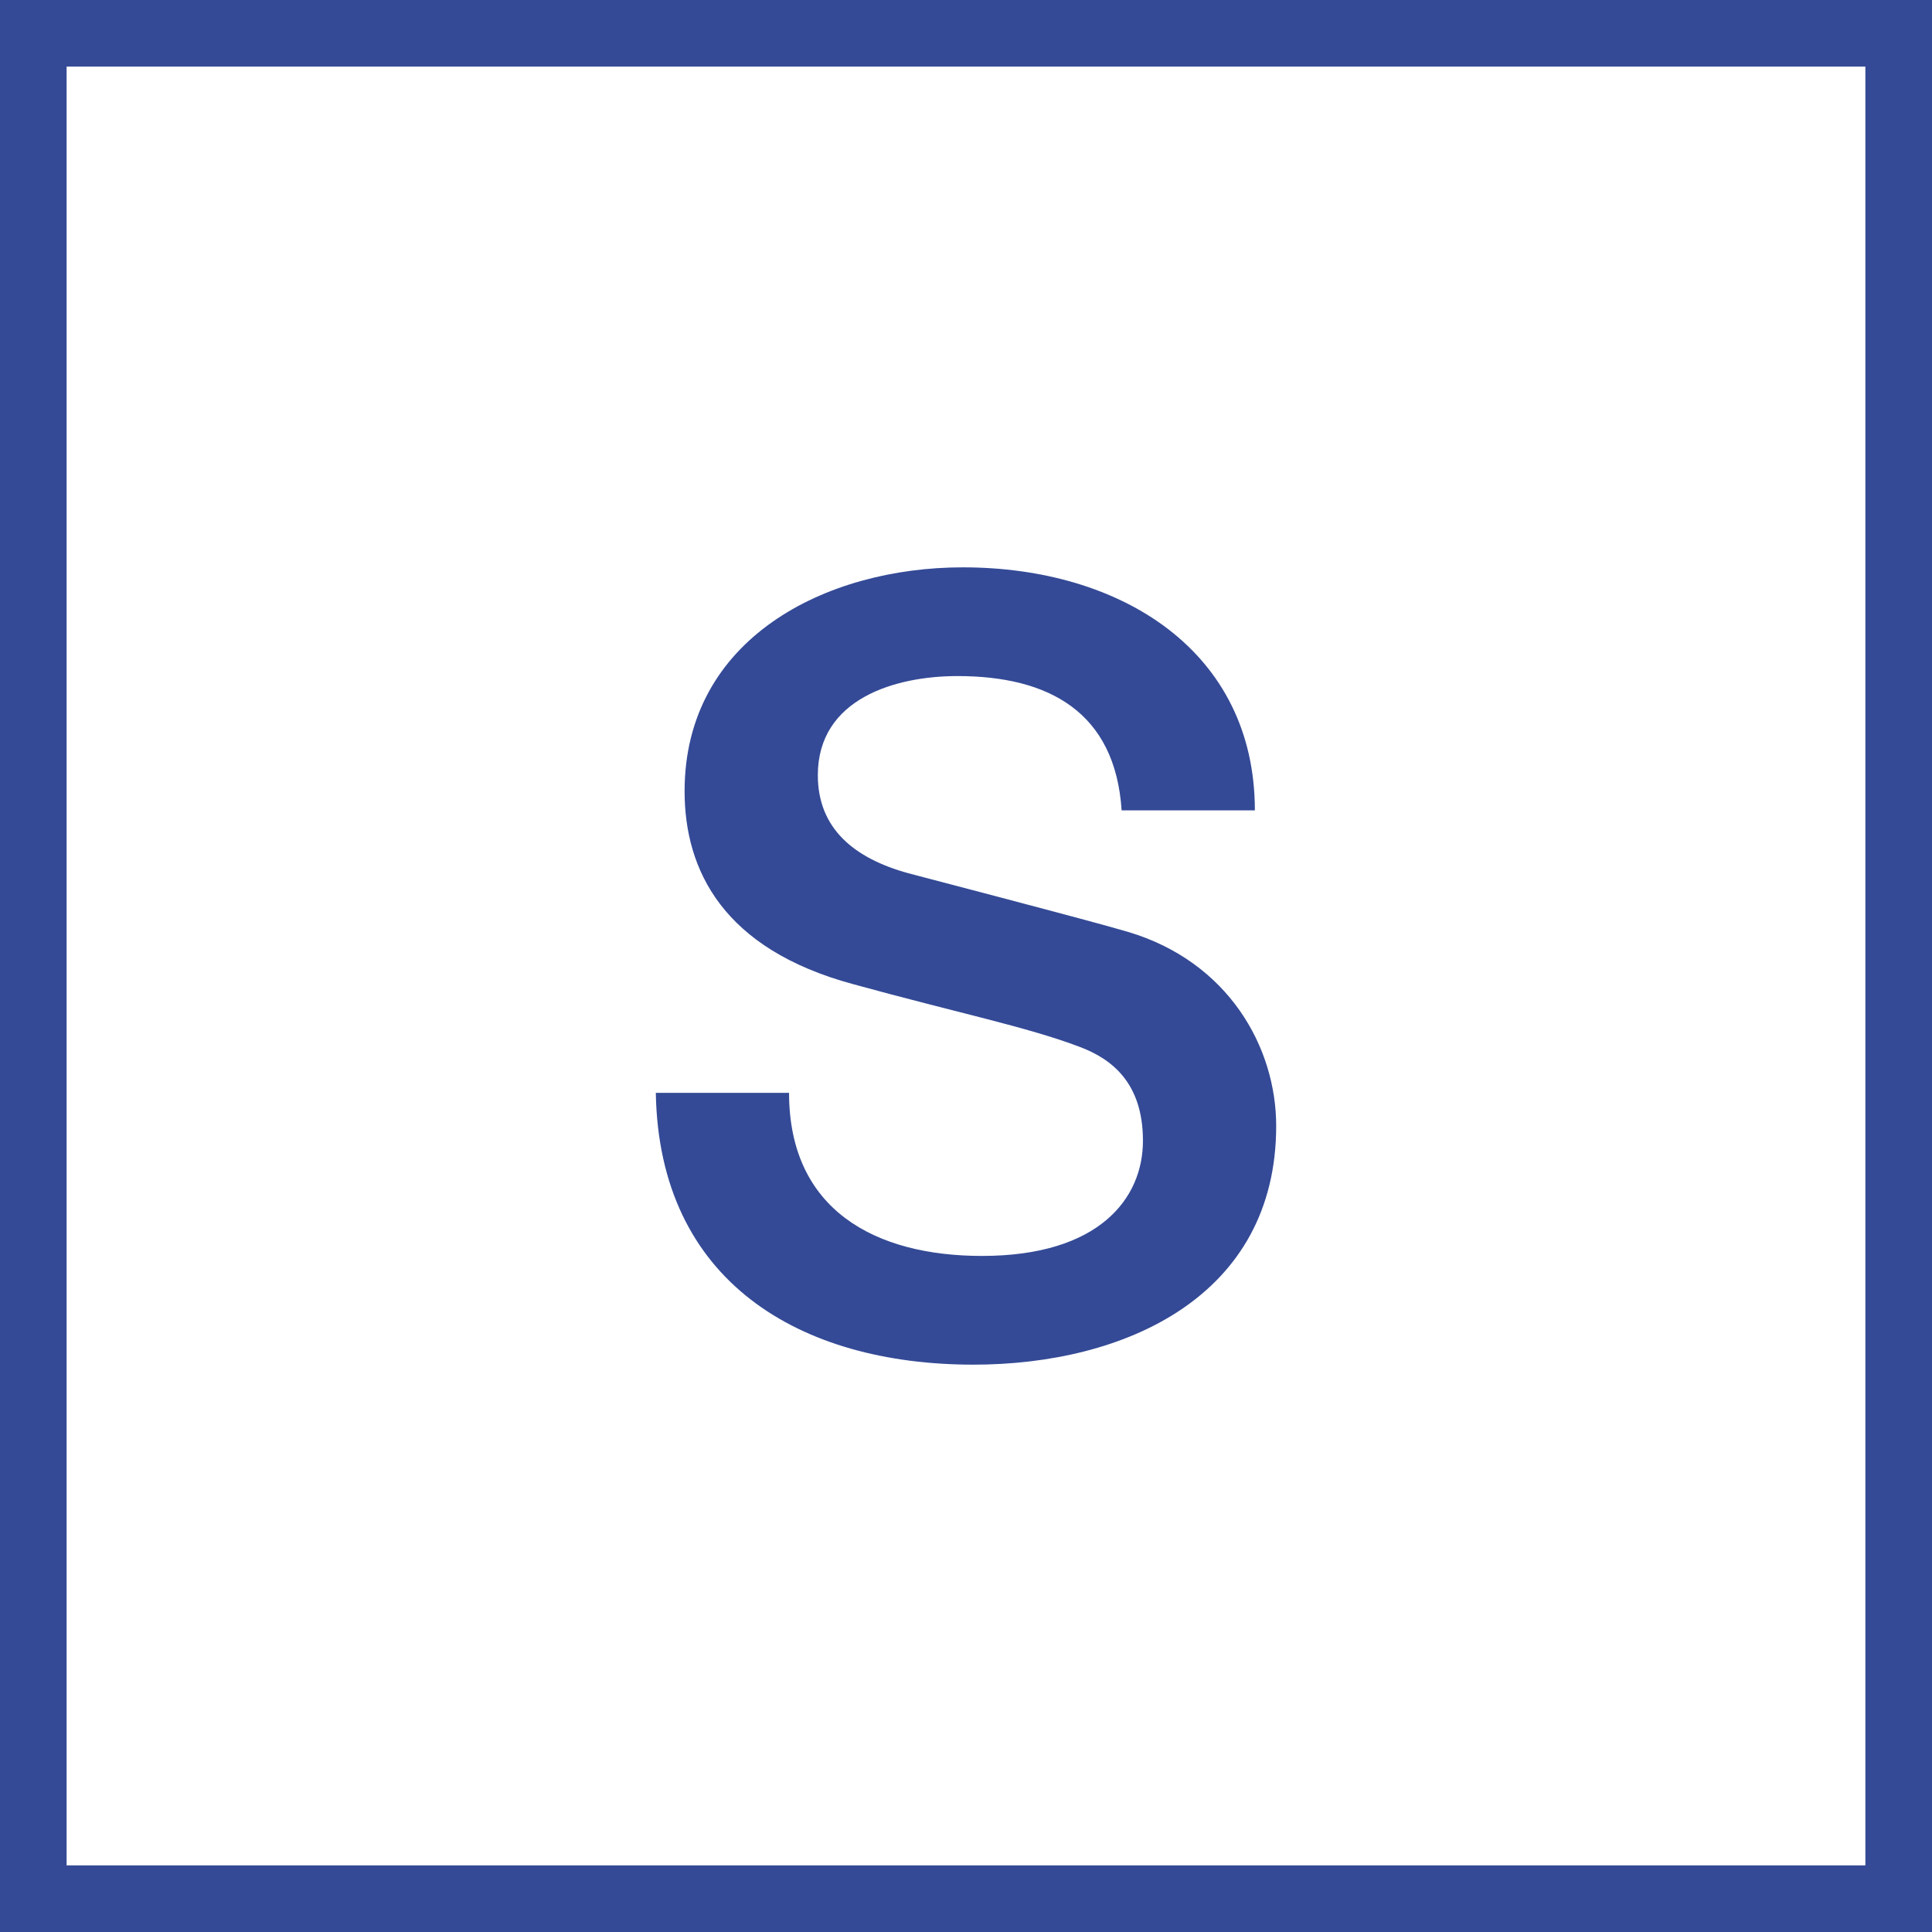
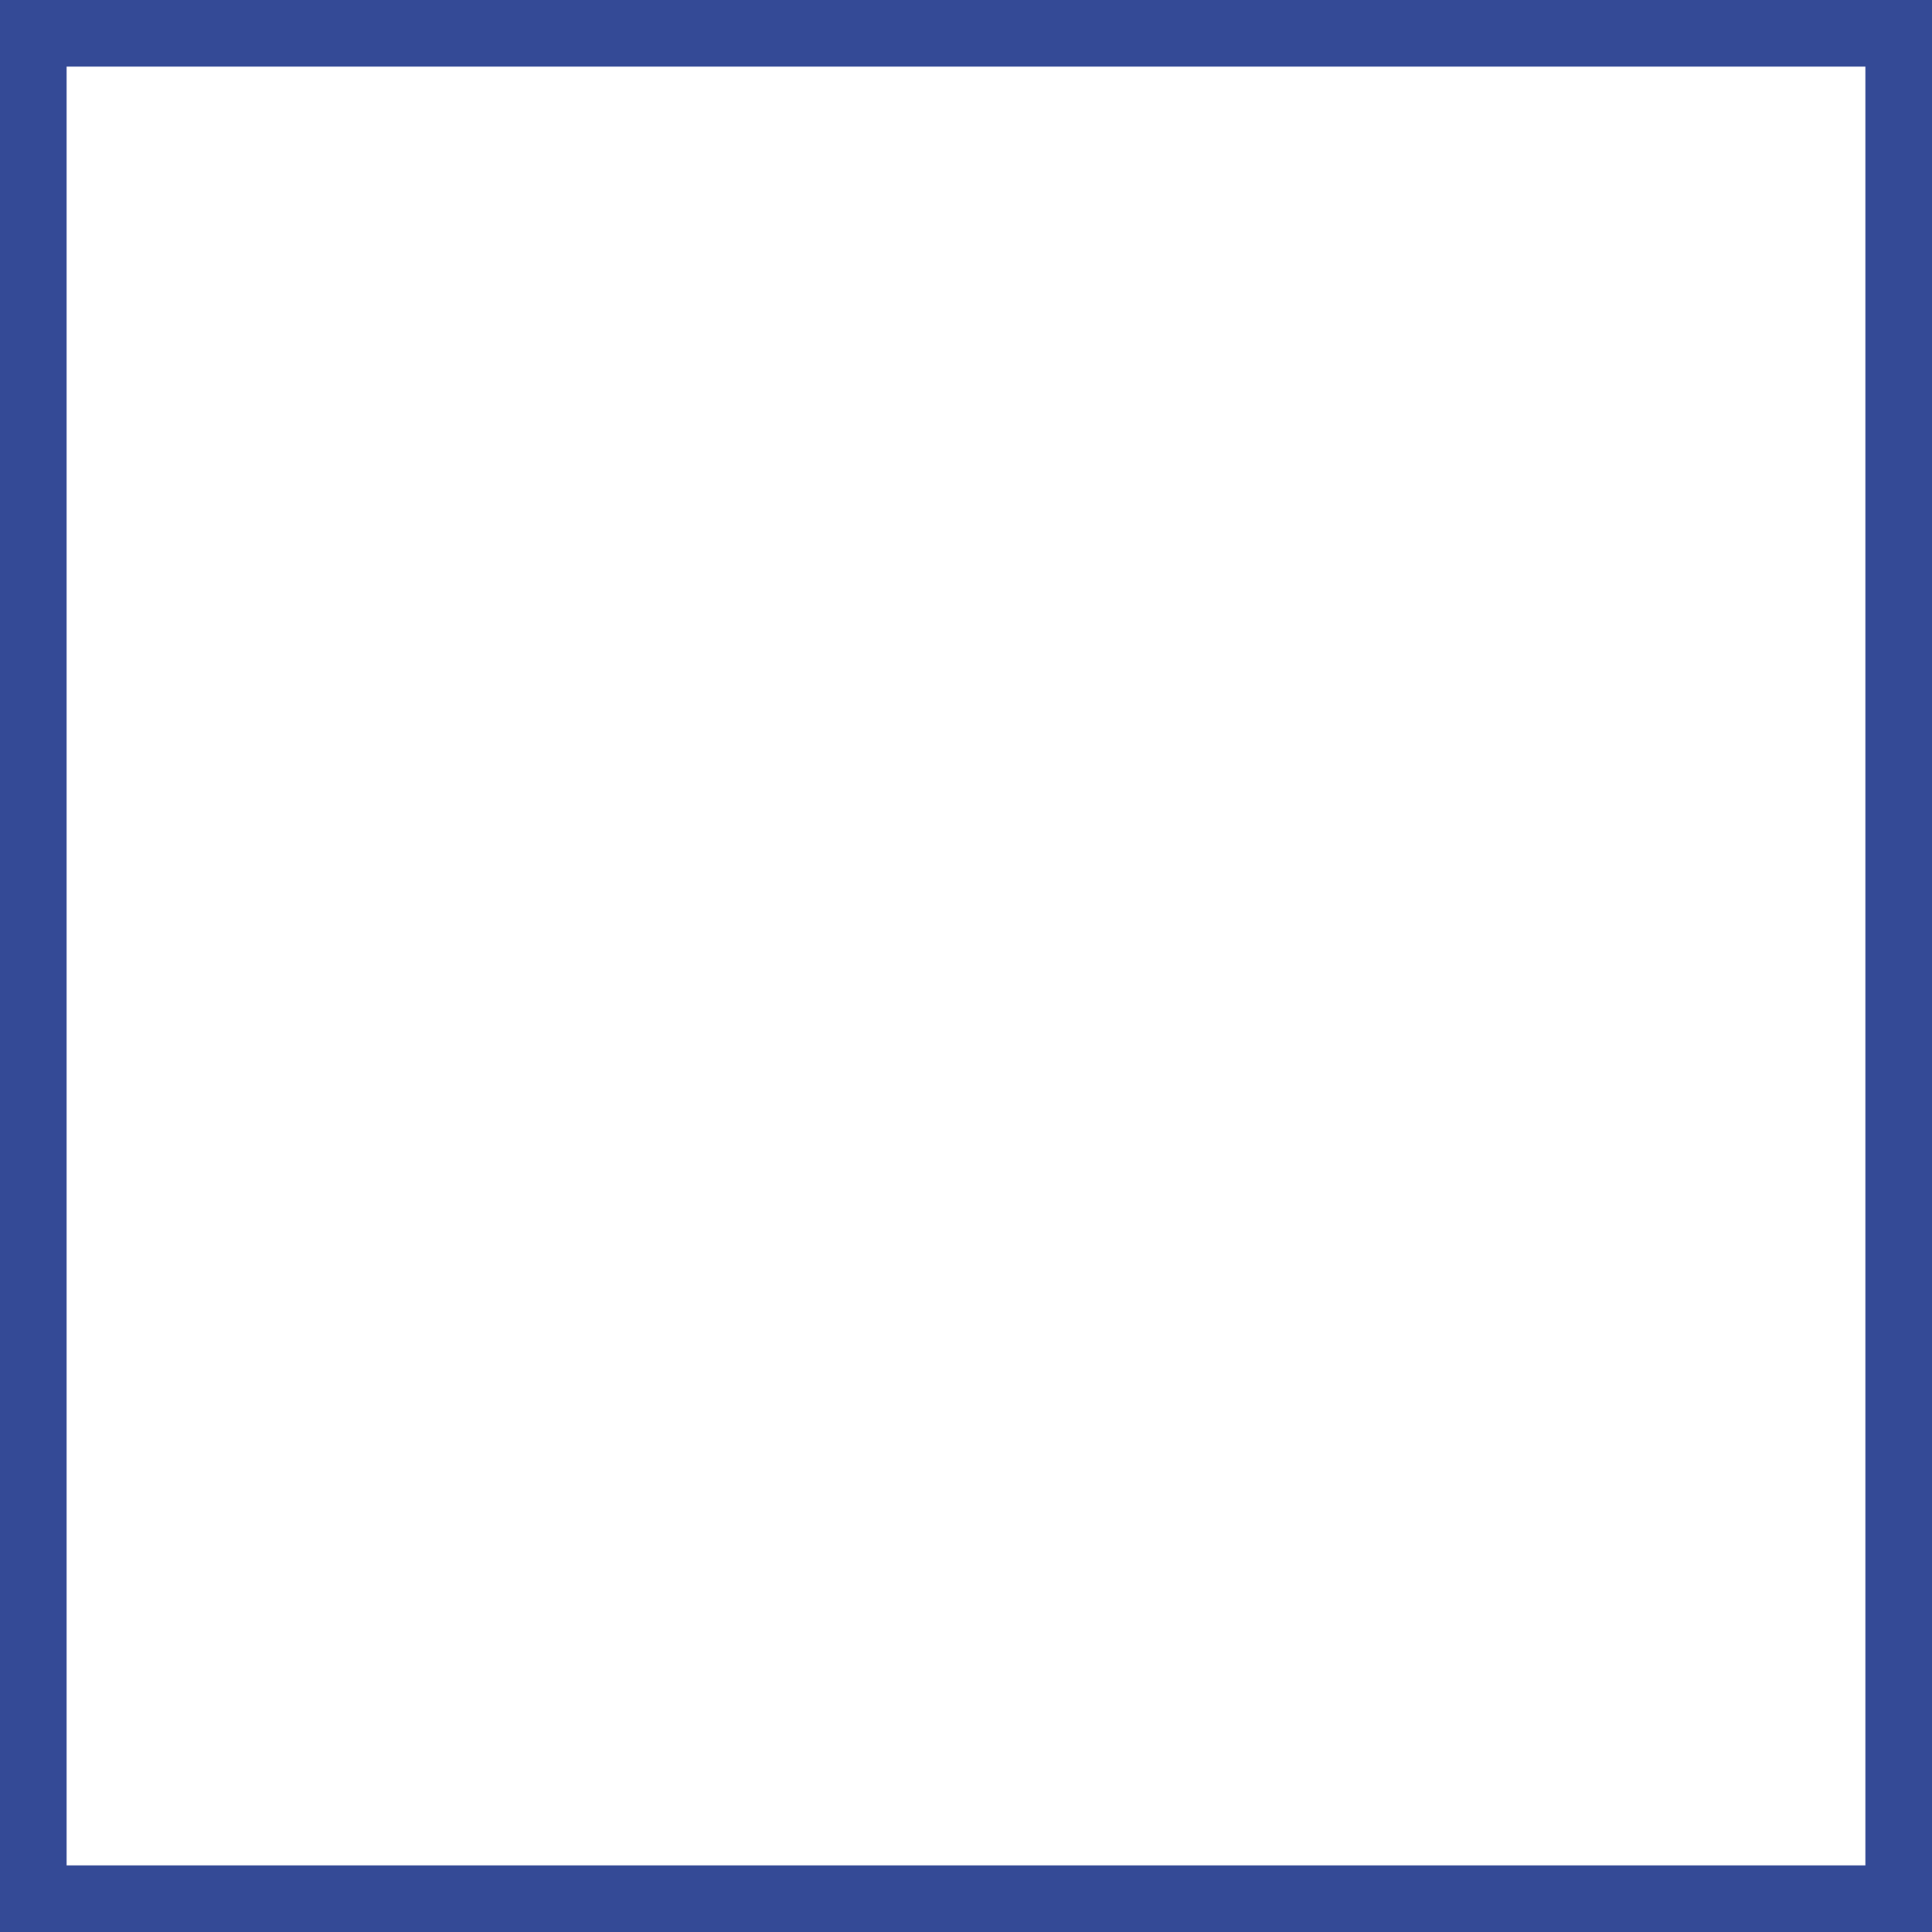
<svg xmlns="http://www.w3.org/2000/svg" width="29" height="29" viewBox="0 0 29 29" fill="none">
  <rect x="0.5" y="0.5" width="28" height="28" stroke="#344A96" />
-   <path d="M9.844 16.404H11.844C11.844 18.164 13.14 18.852 14.74 18.852C16.5 18.852 17.156 17.988 17.156 17.124C17.156 16.244 16.676 15.892 16.212 15.716C15.412 15.412 14.372 15.204 12.804 14.772C10.852 14.244 10.276 13.06 10.276 11.876C10.276 9.588 12.388 8.516 14.452 8.516C16.836 8.516 18.836 9.78 18.836 12.164H16.836C16.74 10.692 15.748 10.148 14.372 10.148C13.444 10.148 12.276 10.484 12.276 11.636C12.276 12.436 12.82 12.884 13.636 13.108C13.812 13.156 16.34 13.812 16.932 13.988C18.436 14.436 19.156 15.716 19.156 16.9C19.156 19.46 16.884 20.484 14.612 20.484C12.004 20.484 9.892 19.236 9.844 16.404Z" fill="#344A96" />
</svg>